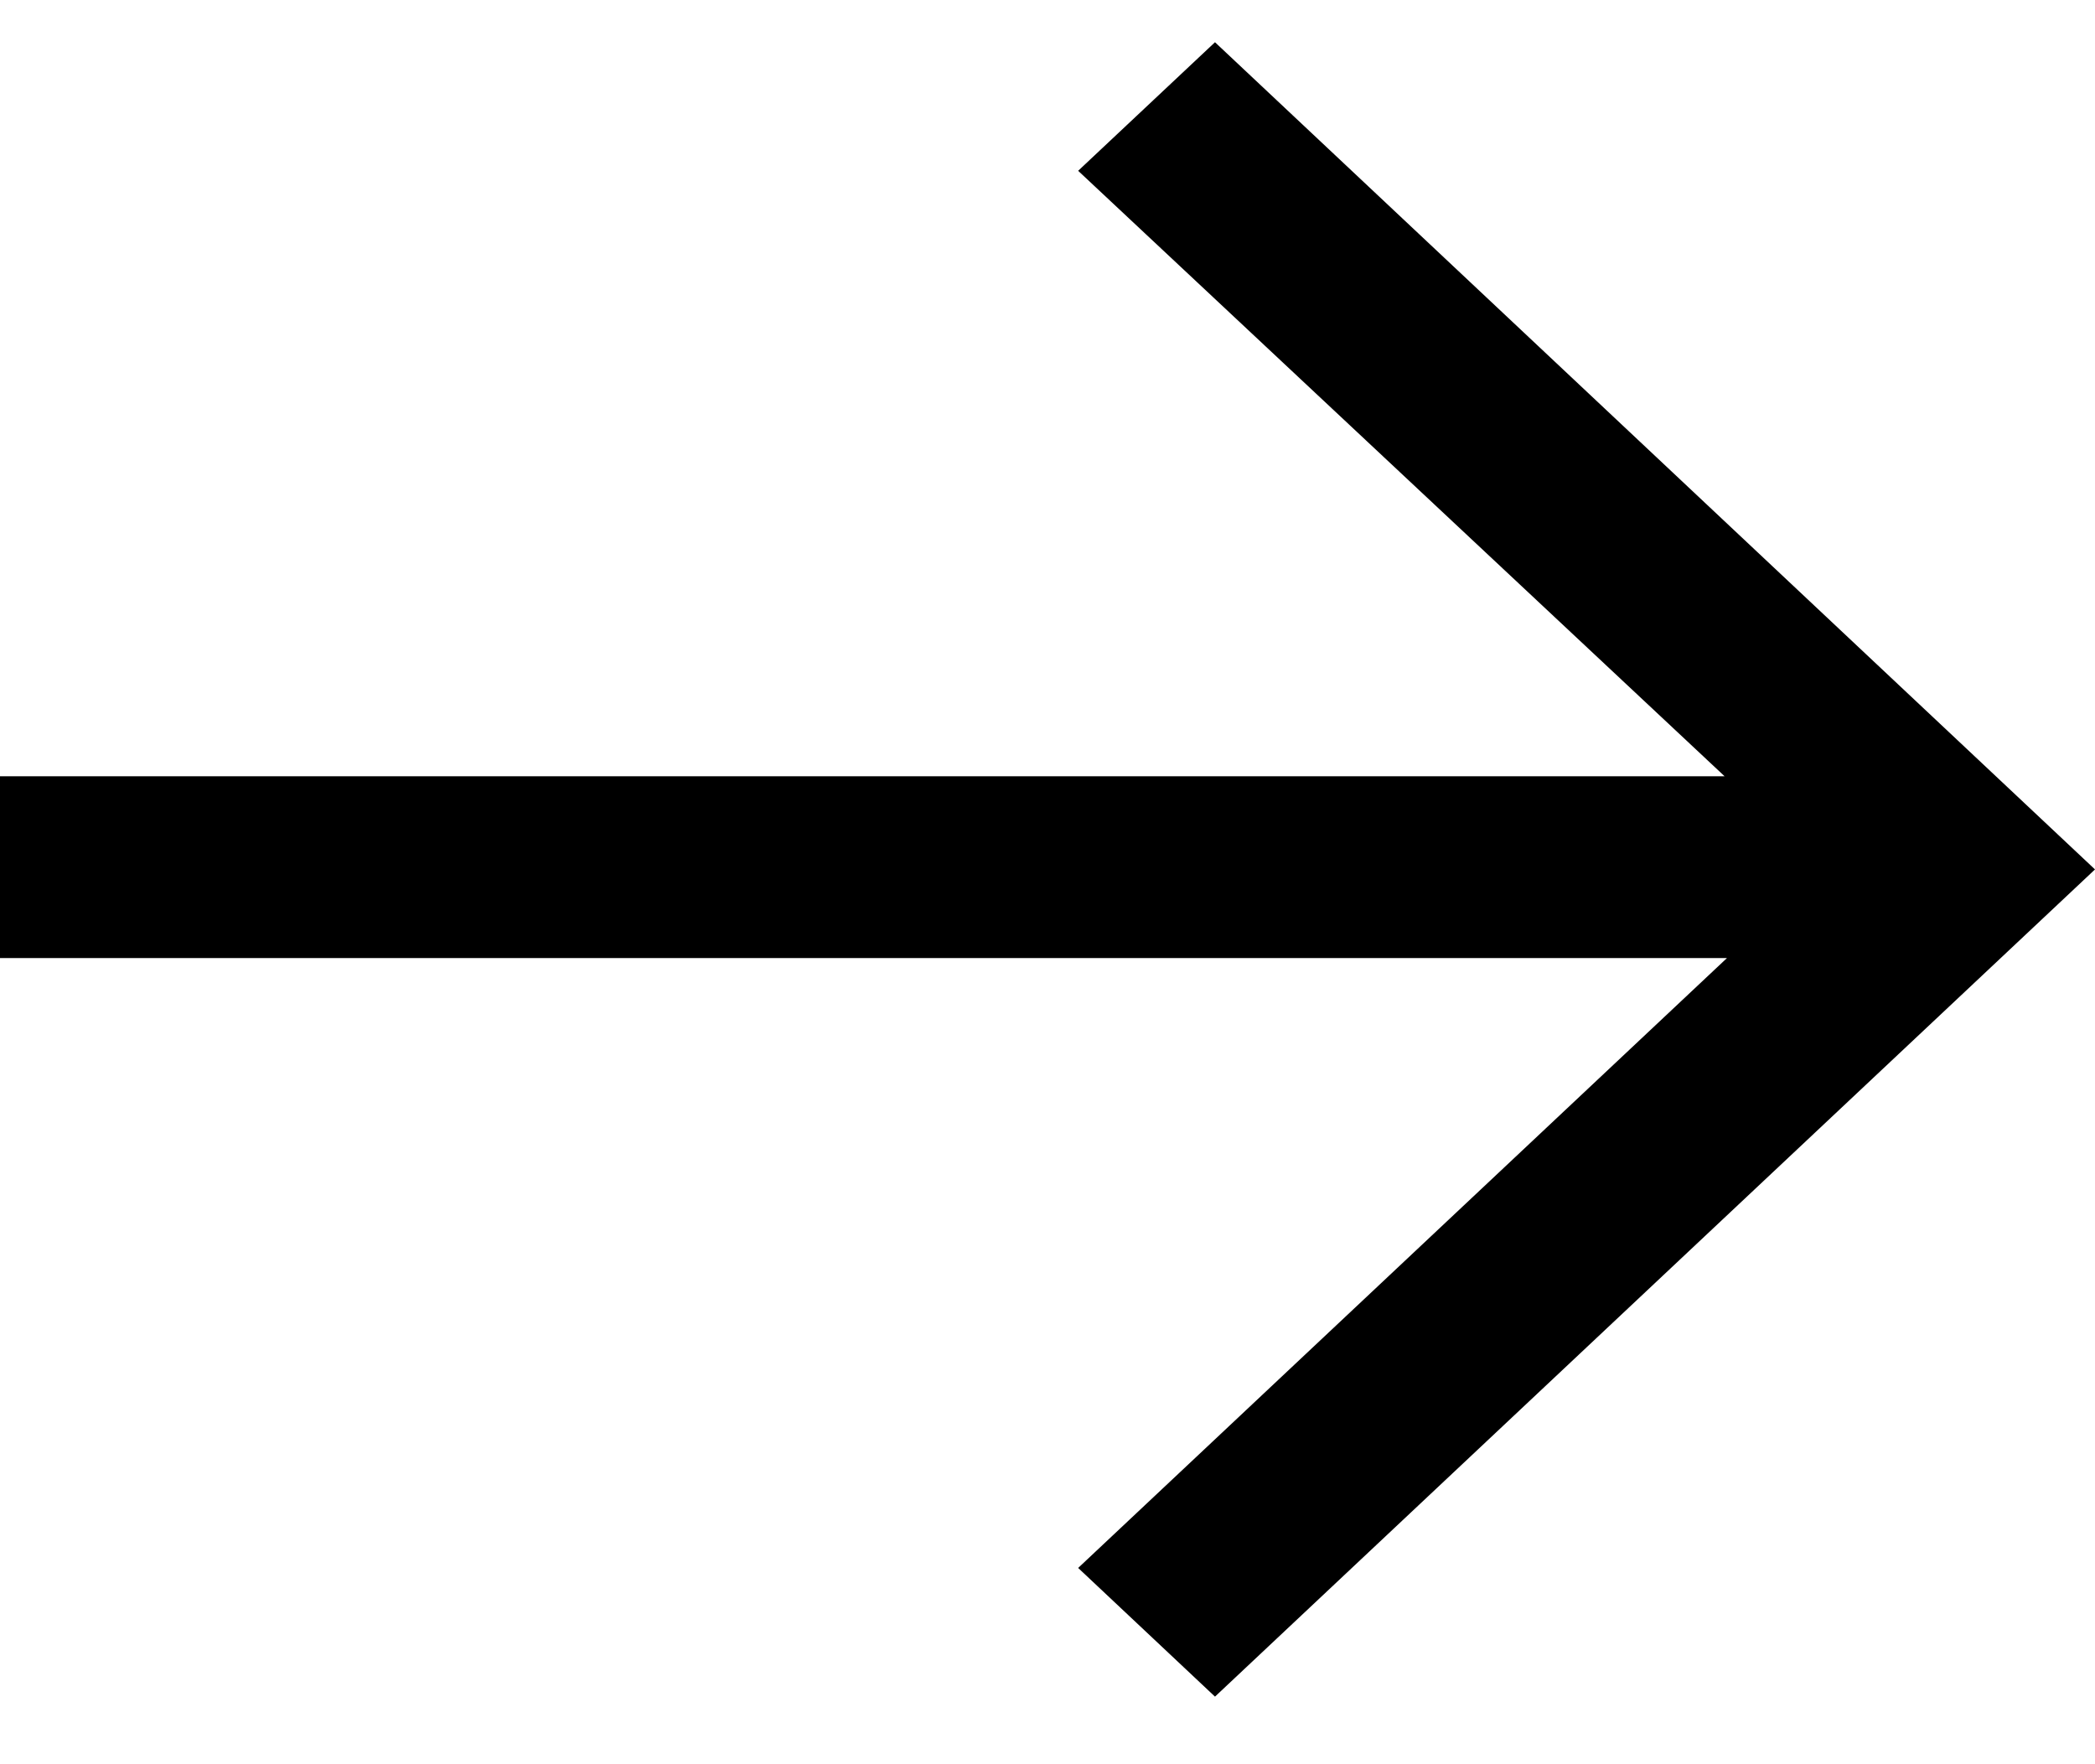
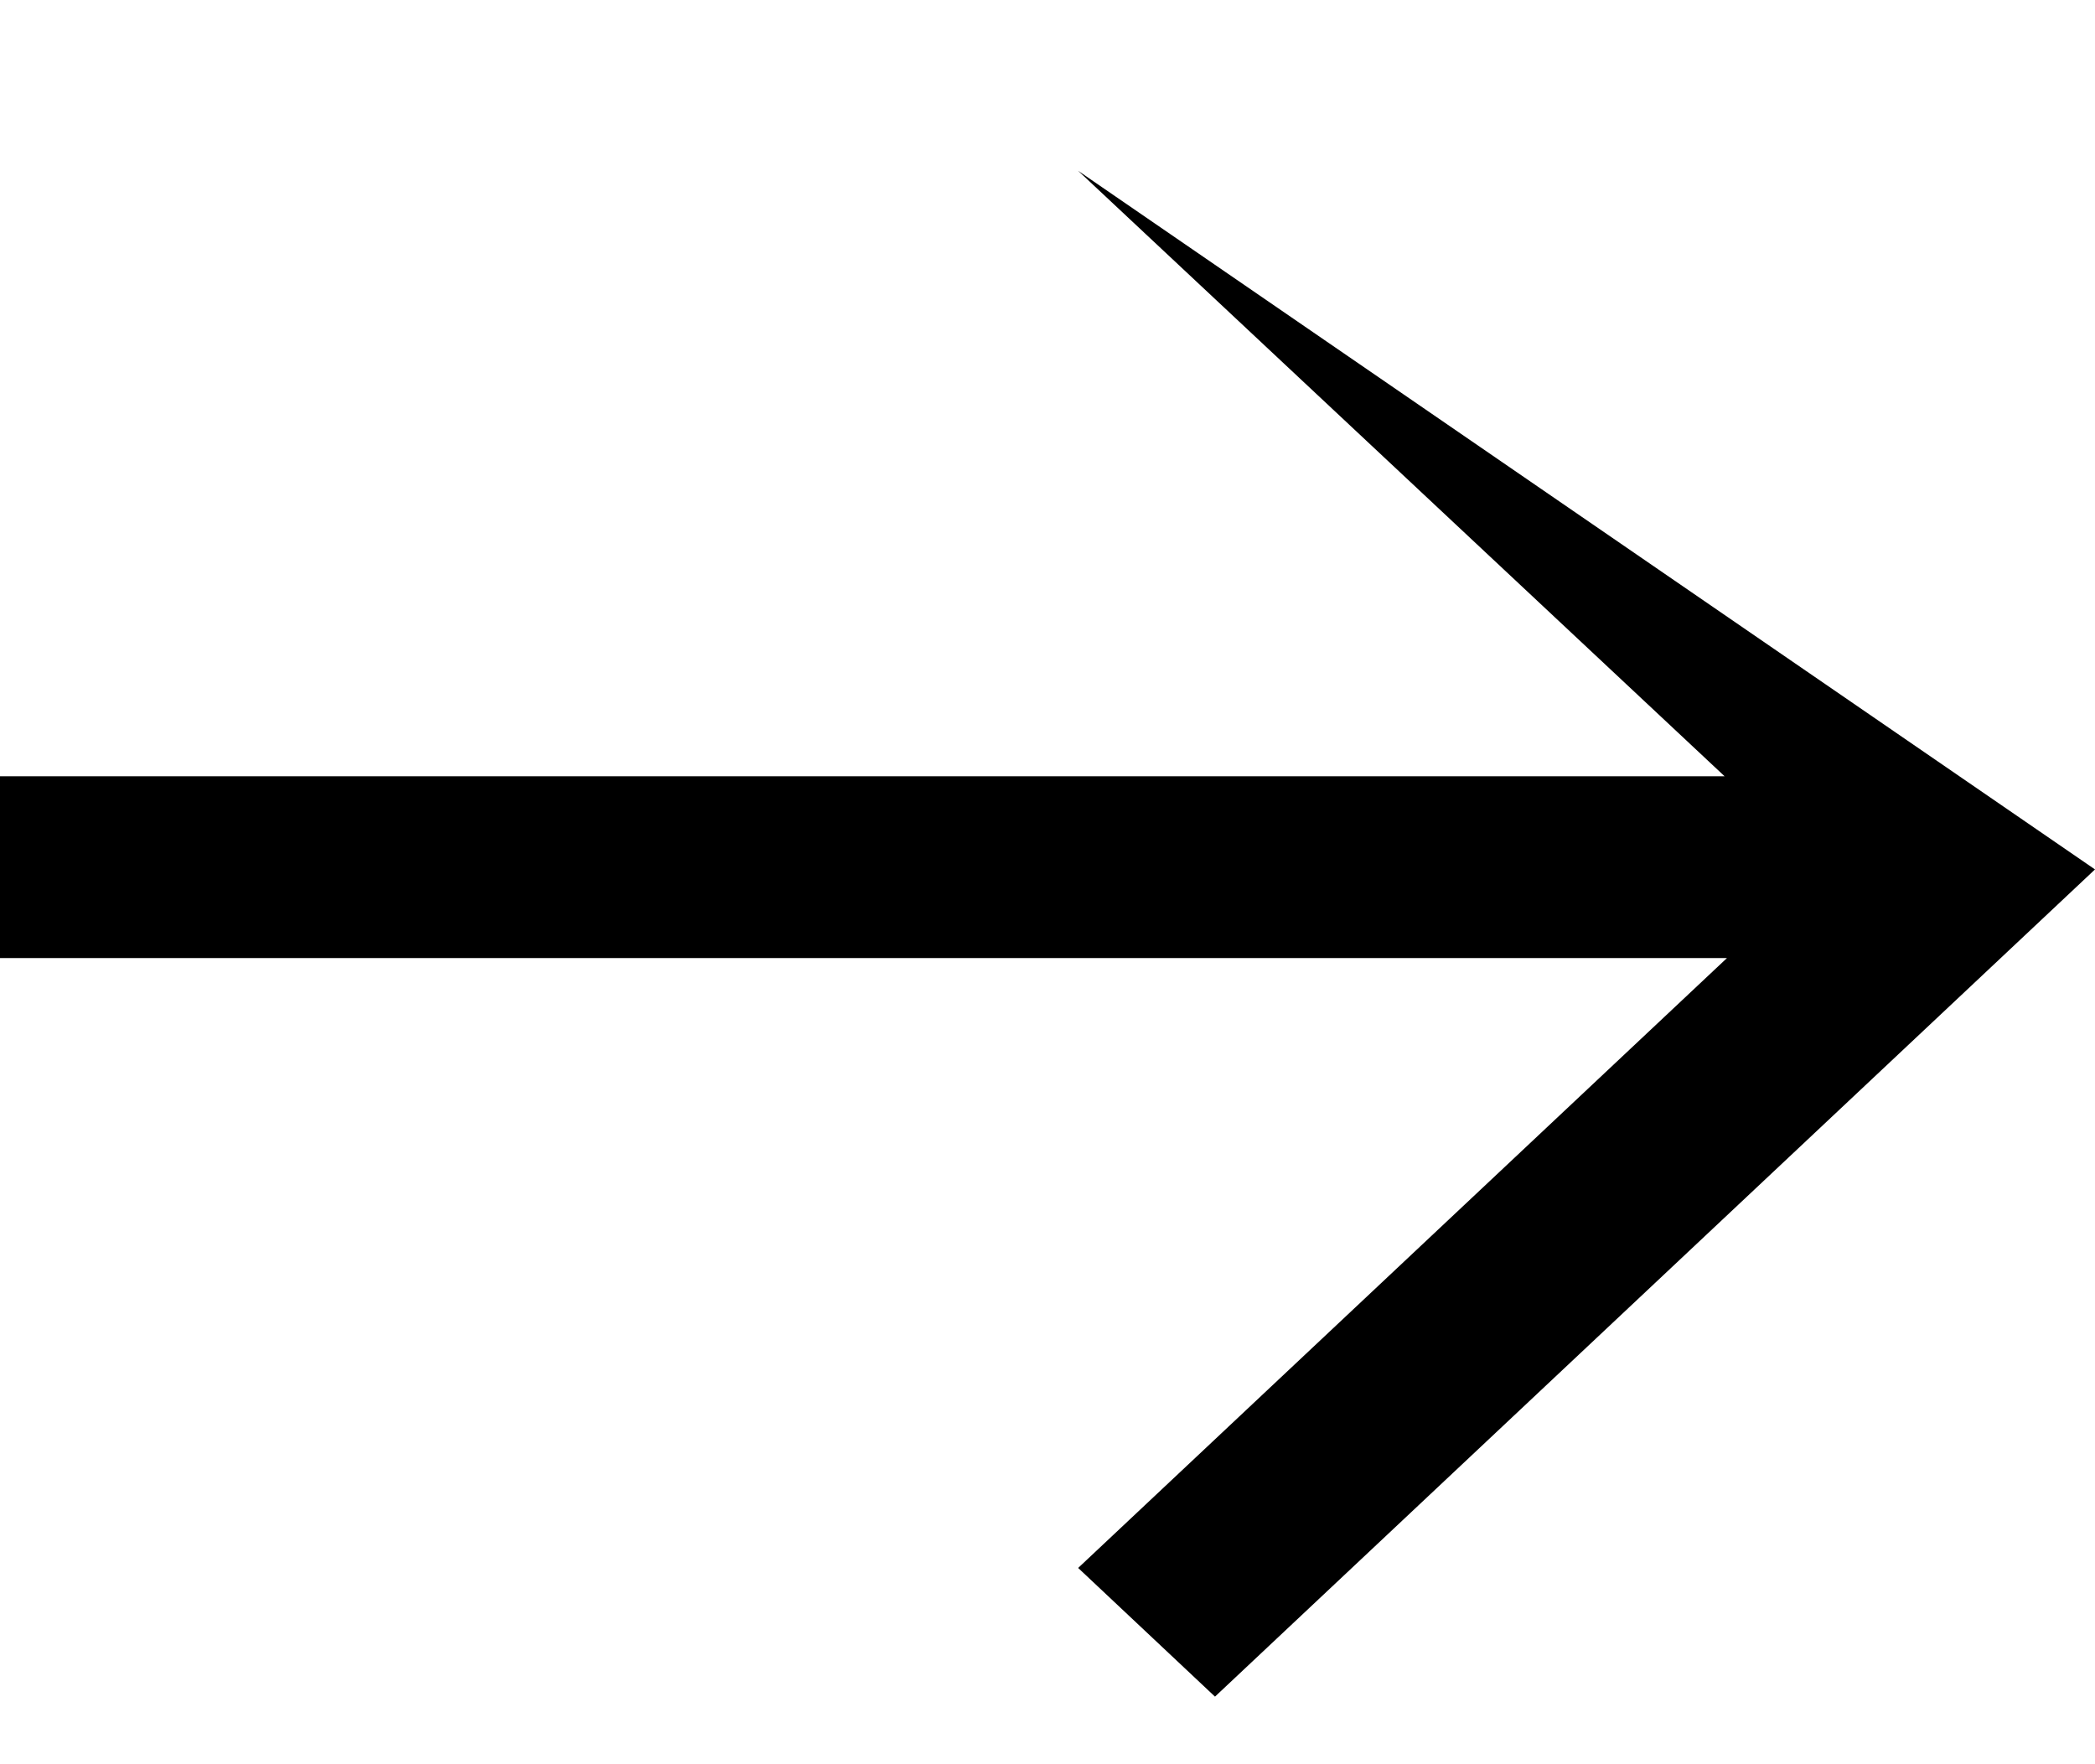
<svg xmlns="http://www.w3.org/2000/svg" width="19" height="16" viewBox="0 0 19 16" fill="none">
-   <path d="M15.662 7.06L9.778 1.549L11.019 0.383L19 7.885L11.019 15.387L9.778 14.22L15.662 8.689H0L0 7.04L15.662 7.04V7.06Z" fill="black" />
+   <path d="M15.662 7.06L9.778 1.549L19 7.885L11.019 15.387L9.778 14.22L15.662 8.689H0L0 7.04L15.662 7.04V7.06Z" fill="black" />
</svg>